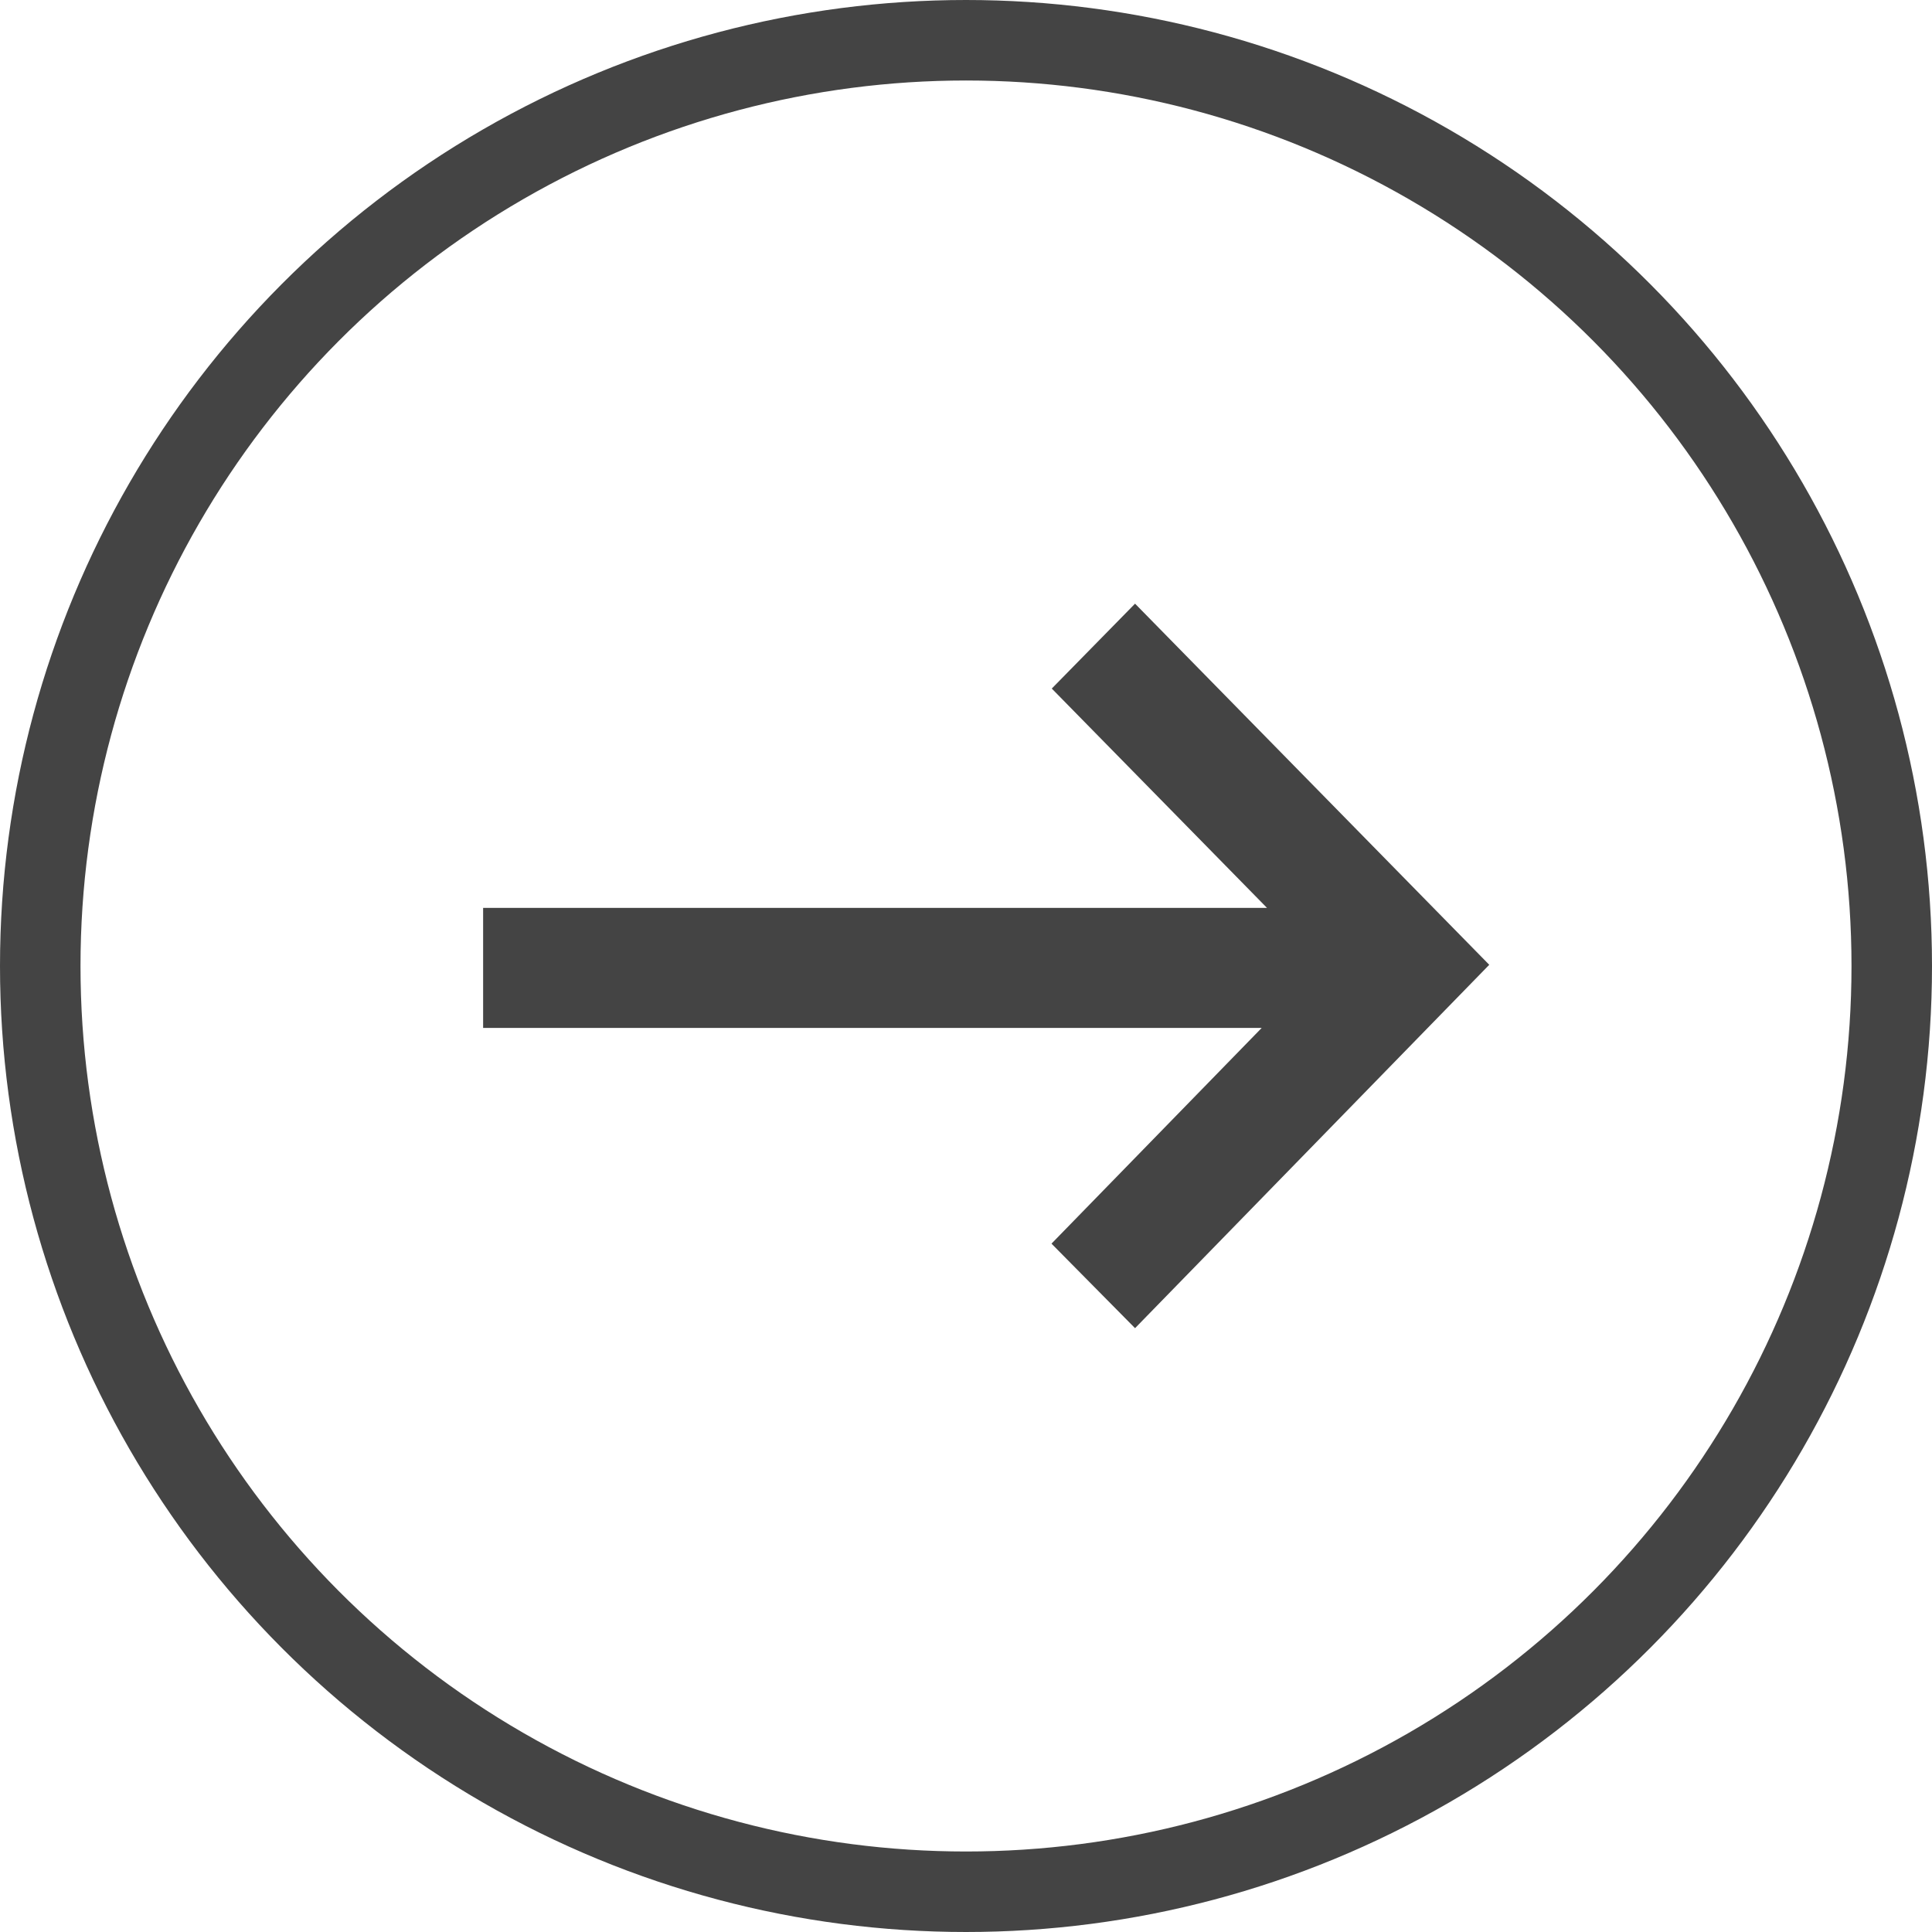
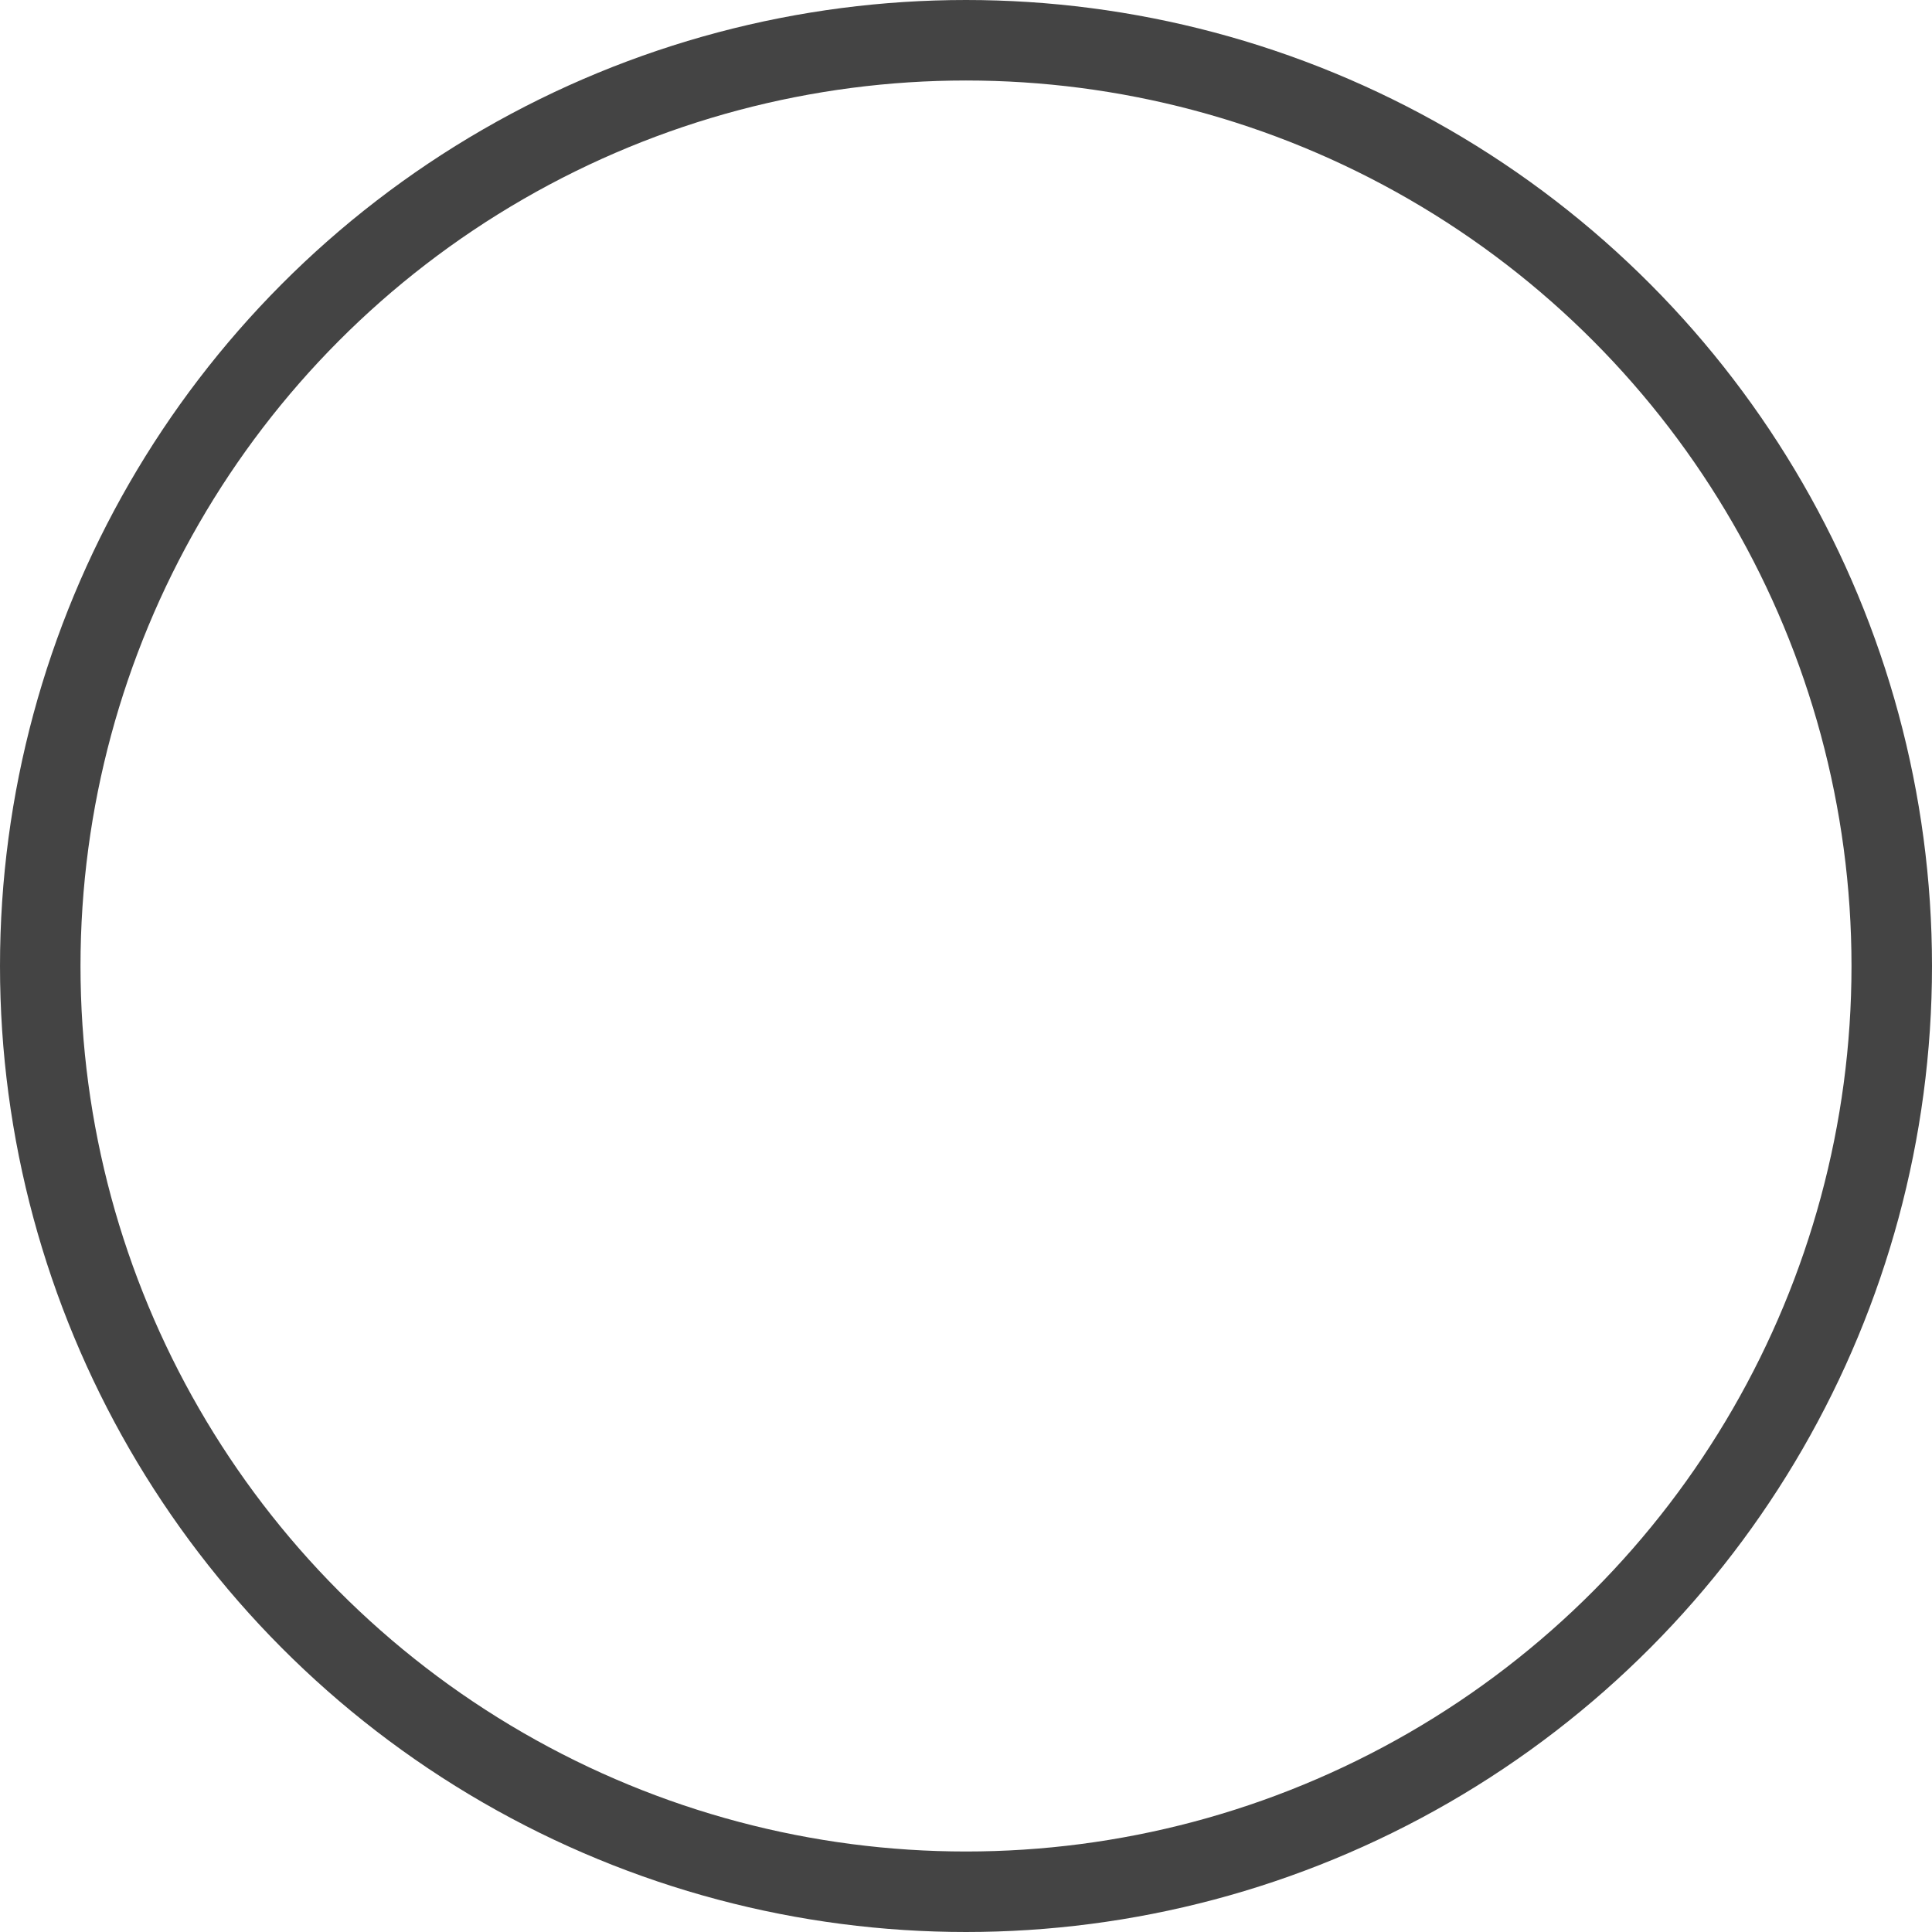
<svg xmlns="http://www.w3.org/2000/svg" width="48" height="48" viewBox="0 0 48 48">
  <g id="グループ_236" data-name="グループ 236" transform="translate(-1212 -4299)">
    <g id="楕円形_35" data-name="楕円形 35" transform="translate(1212 4299)" fill="none" stroke="#444" stroke-width="2">
-       <circle cx="24" cy="24" r="24" stroke="none" />
      <circle cx="24" cy="24" r="23" fill="none" />
    </g>
-     <path id="パス_781" data-name="パス 781" d="M3579.977,722.45l2.076,2.1,8.8-9.028-8.8-8.972-2.069,2.109,5.347,5.449h-19.475v2.982H3585.2Z" transform="translate(-2341.853 3607.448)" fill="#444" />
  </g>
</svg>